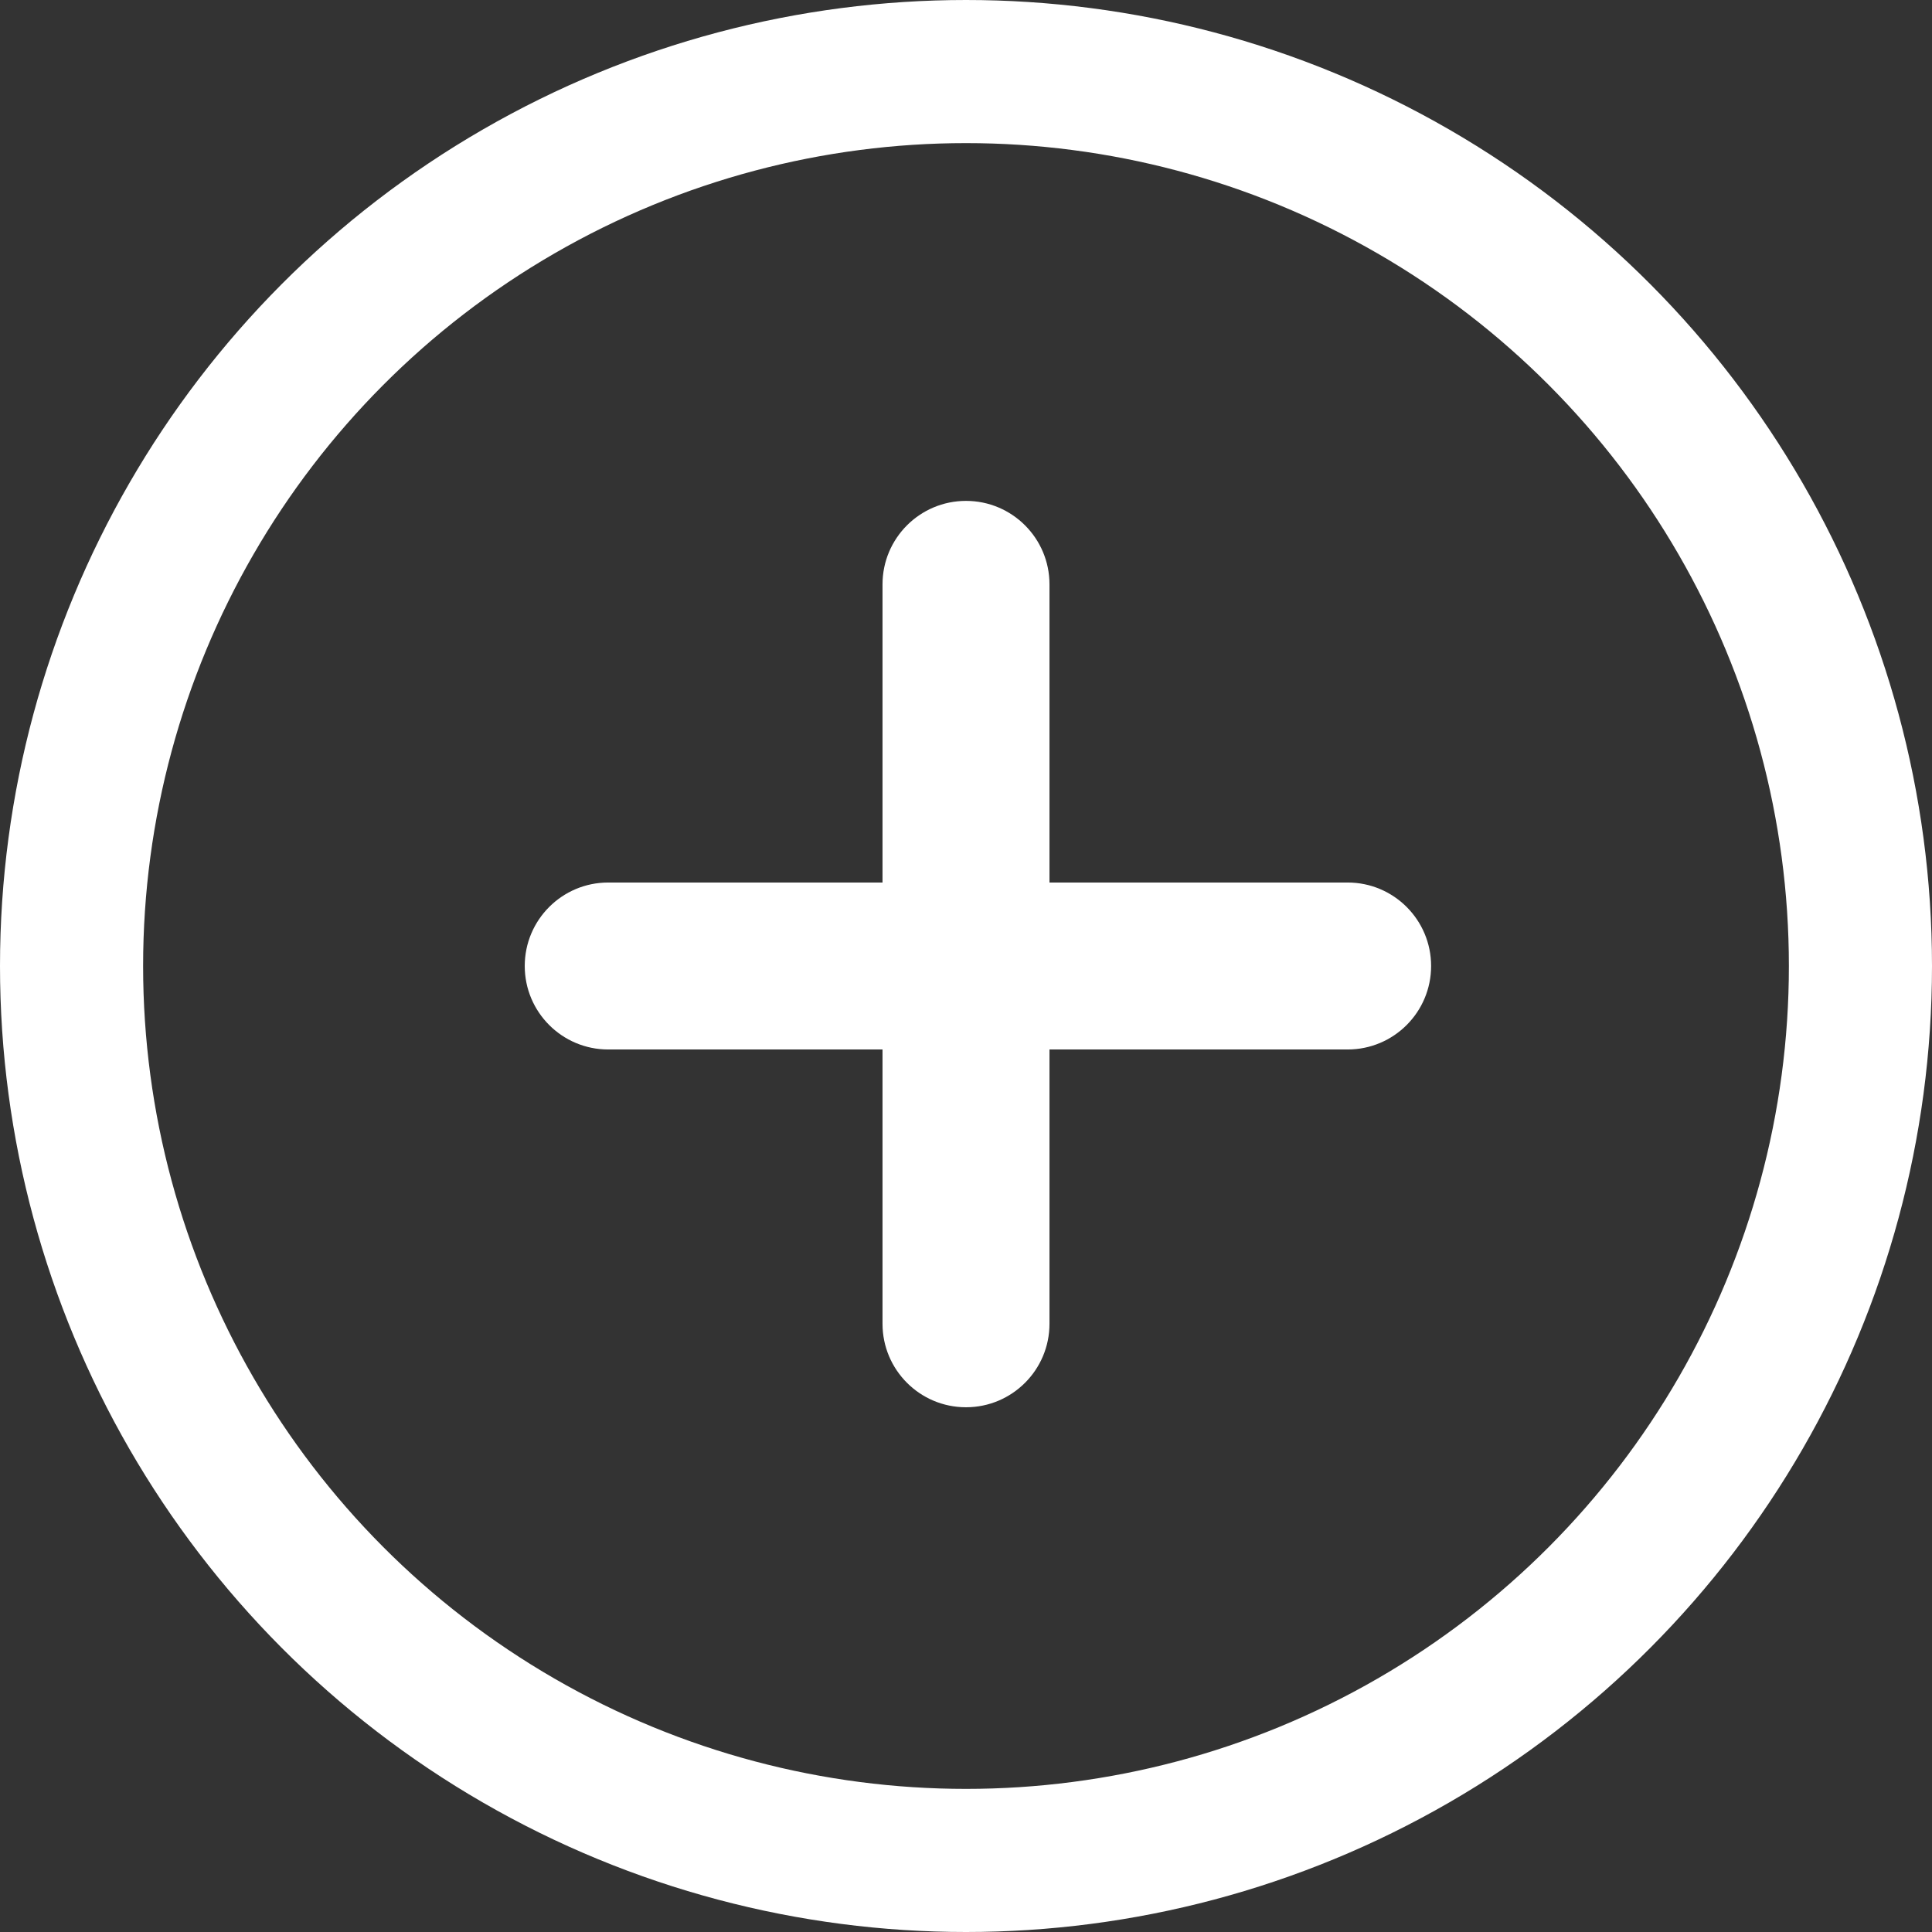
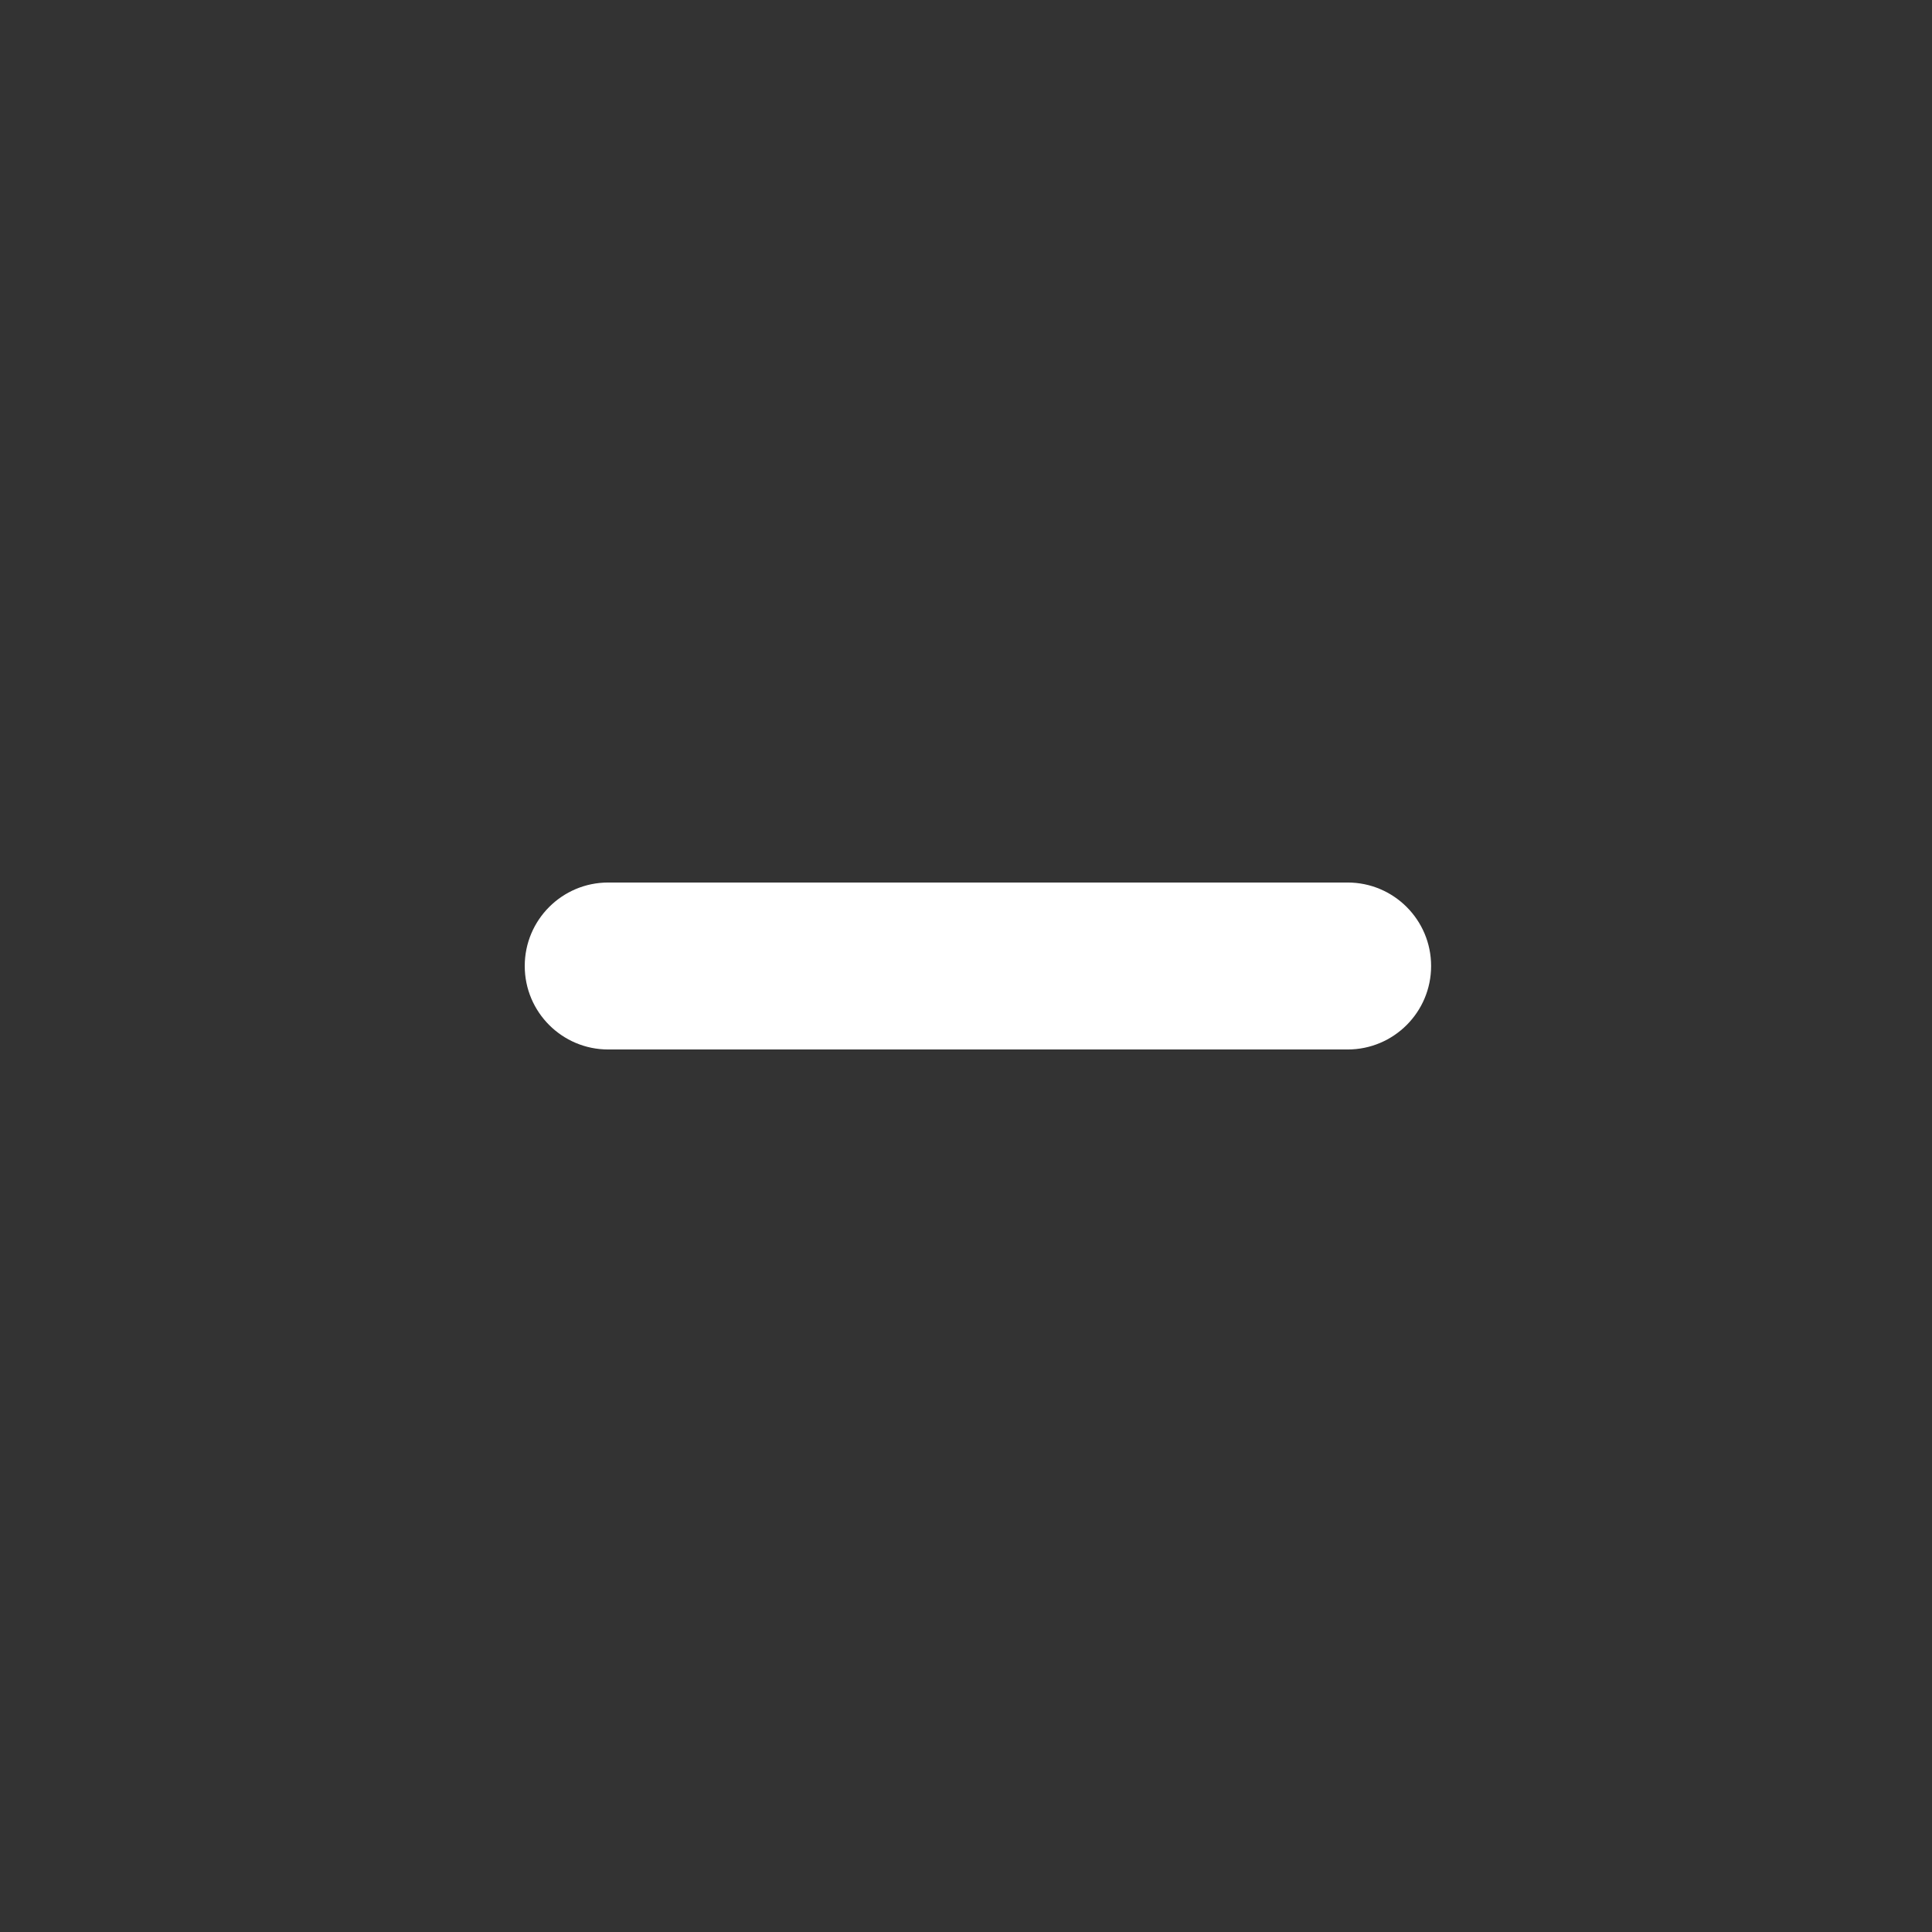
<svg xmlns="http://www.w3.org/2000/svg" width="81" height="81" viewBox="0 0 81 81" fill="none">
  <rect x="0" y="0" width="81" height="81" fill="#333333" stroke="none" />
-   <circle cx="40.5" cy="40.5" r="37.5" stroke="white" stroke-width="6" />
-   <path d="M37 24.5C37 22.567 38.567 21 40.5 21C42.433 21 44 22.567 44 24.5V55.5C44 57.433 42.433 59 40.5 59C38.567 59 37 57.433 37 55.5V24.5Z" fill="white" />
  <path d="M25.5 44C23.567 44 22 42.433 22 40.5C22 38.567 23.567 37 25.5 37H56.5C58.433 37 60 38.567 60 40.5C60 42.433 58.433 44 56.5 44H25.5Z" fill="white" />
</svg>